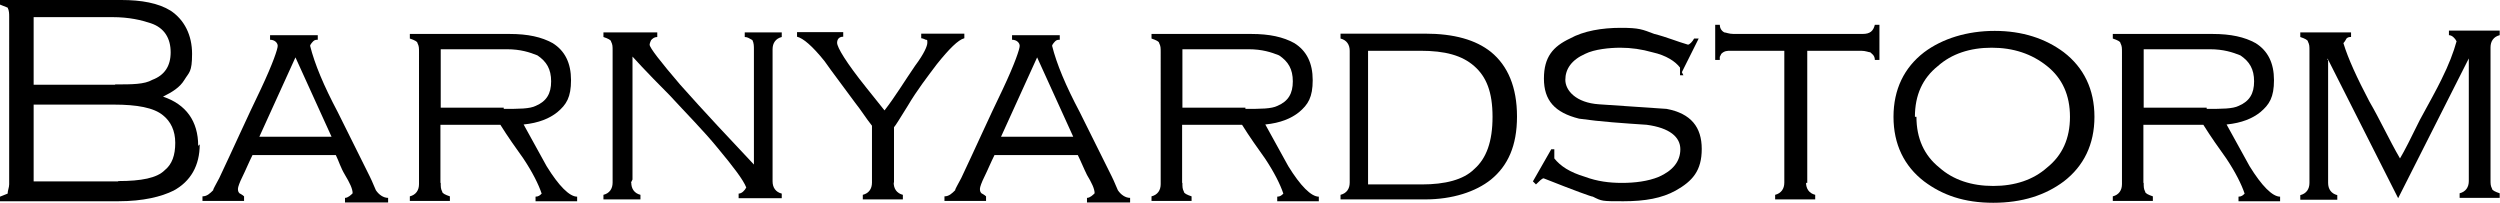
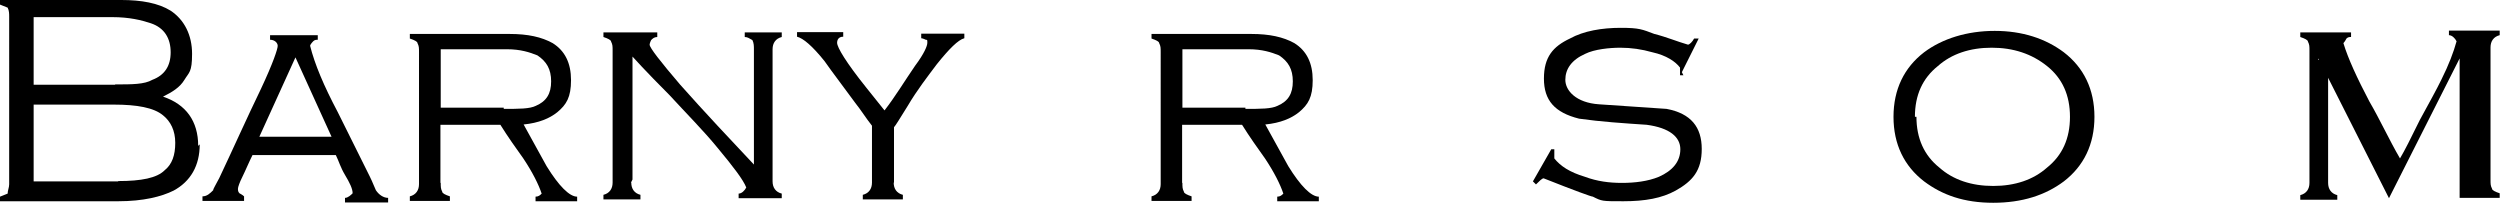
<svg xmlns="http://www.w3.org/2000/svg" version="1.1" viewBox="0 0 817.4 66.3">
  <g>
    <g id="_レイヤー_1" data-name="レイヤー_1">
      <g>
        <path d="M65.3,47.2c0,7-3,12.1-8.5,15.1-4,2-10,3.5-18.1,3.5H0v-1.5l2.5-1c0-1,.5-2,.5-3V5.5c0-1,0-2-.5-3L0,1.5V0h39.7c6.5,0,12.1,1,16.1,3.5,4.5,3,7,8,7,14.1s-1,6-2.5,8.5c-1.5,2.5-4,4-7,5.5,7.5,2.5,11.5,8,11.5,16.1M37.7,27.6c5.5,0,9.5,0,12.1-1.5,4-1.5,6-4.5,6-9s-2-8-6.5-9.5c-3-1-7-2-12.6-2H11v22.1h26.6ZM38.7,59.2c7.5,0,12.6-1,15.1-3.5,2.5-2,3.5-5,3.5-9s-1.5-7-4-9c-3-2.5-8.5-3.5-16.1-3.5H11v25.1h27.6Z" />
        <path d="M82.8,50.2c-1.5,3-2.5,5.5-3.5,7.5s-1.5,3.5-1.5,4,0,1,.5,1.5c0,0,1,.5,1.5,1v1.5h-13.6v-1.5c1.5,0,2.5-1,3.5-2,0-.5,1-2,2-4,4.5-9.5,9-19.6,13.6-29.1,4-8.5,5.5-13.1,5.5-14.1s-1-2-2.5-2v-1.5h15.6v1.5c-.5,0-1,0-1.5.5,0,0-1,1-1,1.5,1.5,6,4.5,13.1,9,21.6,3.5,7,7,14.1,10.5,21.1,1,2,1.5,3.5,2,4.5,1,1.5,2.5,2.5,4,2.5v1.5h-14.1v-1.5c1,0,2-1,2.5-1.5,0-1.5-1-3.5-2.5-6s-2-4.5-3-6.5h-28.6l1.5-.5ZM96.9,18.1l-12.1,26.6h23.6l-12.1-26.6h.5Z" />
        <path d="M144.1,59.7c0,1.5,0,2,.5,3,0,.5,1,1,2.5,1.5v1.5h-13.1v-1.5c2-.5,3-2,3-4V17.1c0-1.5,0-2-.5-3,0-.5-1-1-2.5-1.5v-1.5h32.6c6,0,10.5,1,14.1,3,4,2.5,6,6.5,6,12.1s-1.5,8-4.5,10.5c-2.5,2-6,3.5-11,4,3,5.5,5.5,10,7.5,13.6,4,6.5,7.5,10,10,10v1.5h-13.6v-1.5c1,0,1.5-.5,2-1-1-3-3-7-6-11.5-2.5-3.5-5-7-7.5-11h-19.6v19.1h0ZM164.7,35.6c5,0,8.5,0,10.5-1,3.5-1.5,5-4,5-8s-1.5-6.5-4.5-8.5c-2.5-1-5.5-2-10-2h-21.6v19.1h20.6v.5Z" />
        <path d="M206.4,59.7c0,2,1,3.5,3,4v1.5h-12.1v-1.5c2-.5,3-2,3-4V16.6c0-1.5,0-2-.5-3,0-.5-1-1-2.5-1.5v-1.5h17.6v1.5c-1,0-1.5.5-2,1,0,0-.5,1-.5,1.5,0,1,3.5,5.5,10,13.1,8,9,16.1,17.6,24.1,26.1V16.1c0-1,0-2-.5-3-1-.5-1.5-1-2.5-1v-1.5h12.1v1.5c-2,.5-3,2-3,4v43.2c0,2,1,3.5,3,4v1.5h-14.1v-1.5c1,0,2-1,2.5-2-1-2.5-4-6.5-9.5-13.1-4.5-5.5-10-11-15.6-17.1-8-8-12.1-12.6-12.1-12.6v40.2l-.5,1Z" />
        <path d="M292.2,59.7c0,2,1,3.5,3,4v1.5h-13.1v-1.5c2-.5,3-2,3-4v-18.6c-2-2.5-3.5-5-5.5-7.5-4-5.5-7.5-10-10-13.6-4-5-7-7.5-9-8v-1.5h15.1v1.5c-1.5,0-2,1-2,2,0,1.5,3,6.5,9.5,14.6,2,2.5,4,5,6,7.5,3.5-4.5,6.5-9.5,10-14.6,3-4,4-6.5,4-7.5s0-1-.5-1c0,0-1-.5-1.5-.5v-1.5h14.1v1.5c-2,.5-5,3.5-9,8.5-3,4-6.5,8.5-9.5,13.6-2.5,4-4,6.5-4.5,7v18.6-.5Z" />
-         <path d="M325.4,50.2c-1.5,3-2.5,5.5-3.5,7.5-1,2-1.5,3.5-1.5,4s0,1,.5,1.5c0,0,1,.5,1.5,1v1.5h-13.6v-1.5c1.5,0,2.5-1,3.5-2,0-.5,1-2,2-4,4.5-9.5,9-19.6,13.6-29.1,4-8.5,5.5-13.1,5.5-14.1s-1-2-2.5-2v-1.5h15.6v1.5c-.5,0-1,0-1.5.5,0,0-1,1-1,1.5,1.5,6,4.5,13.1,9,21.6,3.5,7,7,14.1,10.5,21.1,1,2,1.5,3.5,2,4.5,1,1.5,2.5,2.5,4,2.5v1.5h-14.1v-1.5c1,0,2-1,2.5-1.5,0-1.5-1-3.5-2.5-6-1-2-2-4.5-3-6.5h-28.6l1.5-.5ZM339.4,18.1l-12.1,26.6h23.6l-12.1-26.6h.5Z" />
        <path d="M386.6,59.7c0,1.5,0,2,.5,3,0,.5,1,1,2.5,1.5v1.5h-13.1v-1.5c2-.5,3-2,3-4V17.1c0-1.5,0-2-.5-3,0-.5-1-1-2.5-1.5v-1.5h32.6c6,0,10.5,1,14.1,3,4,2.5,6,6.5,6,12.1s-1.5,8-4.5,10.5c-2.5,2-6,3.5-11,4,3,5.5,5.5,10,7.5,13.6,4,6.5,7.5,10,10,10v1.5h-13.6v-1.5c1,0,1.5-.5,2-1-1-3-3-7-6-11.5-2.5-3.5-5-7-7.5-11h-19.6v19.1h0ZM407.2,35.6c5,0,8.5,0,10.5-1,3.5-1.5,5-4,5-8s-1.5-6.5-4.5-8.5c-2.5-1-5.5-2-10-2h-21.6v19.1h20.6v.5Z" />
-         <path d="M438.3,11h27.6c9.5,0,16.6,2,21.6,6,5.5,4.5,8.5,11.5,8.5,21.1s-3,16.1-8.5,20.6c-5,4-12.6,6.5-21.6,6.5h-27.6v-1.5c2-.5,3-2,3-4V16.6c0-2-1-3.5-3-4v-1.5h0ZM464.9,60.3c7.5,0,13.6-1.5,17.1-5,4-3.5,6-9,6-17.1s-2-13.1-6-16.6c-4-3.5-9.5-5-17.6-5h-17.1v43.7h17.6Z" />
        <path d="M550.3,24.6h-1v-2.5c-1.5-2-4.5-4-9-5-3.5-1-7-1.5-10.5-1.5s-8.5.5-11.5,2c-4.5,2-6.5,5-6.5,8.5s3.5,7.5,11,8c7.5.5,15.1,1,22.1,1.5,8,1.5,11.5,6,11.5,13.1s-3,10.5-8.5,13.6c-4.5,2.5-10,3.5-17.1,3.5s-7,0-10-1.5c-.5,0-6-2-16.1-6-.5,0-1.5,1-2.5,2l-1-1,6-10.5h1v3c2,2.5,5,4.5,10,6,4,1.5,8,2,12.1,2s8.5-.5,12.1-2c4.5-2,7-5,7-9s-3.5-7-11-8c-7.5-.5-15.1-1-22.1-2-8-2-11.5-6-11.5-13.1s3-10.5,8.5-13.1c4.5-2.5,10.5-3.5,16.6-3.5s7,.5,11,2c4,1,7.5,2.5,11,3.5.5,0,1.5-1,2-2h1.5l-5.5,11,.5,1Z" />
-         <path d="M590.5,59.7c0,2,1,3.5,3,4v1.5h-13.1v-1.5c2-.5,3-2,3-4V16.6h-17.6c-1,0-2,0-3,1l-.5,1v1h-1.5v-11.5h1.5c0,1,.5,2,1.5,2.5.5,0,1.5.5,3,.5h42.2c2.5,0,3.5-1,4-3h1.5v11.5h-1.5c0-1.5-1-2-1.5-2.5-.5,0-1.5-.5-3-.5h-17.6v43.2h-.5Z" />
        <path d="M684.8,38.2c0,9-3.5,16.1-10,21.1-6,4.5-13.6,7-23.1,7s-16.6-2.5-22.6-7c-6.5-5-10-12.1-10-21.1s3.5-16.1,10-21.1c6-4.5,14.1-7,23.1-7s16.6,2.5,22.6,7c6.5,5,10,12.1,10,21.1M626.6,38.2c0,7,2.5,12.6,7.5,16.6,4.5,4,10.5,6,17.6,6s13.1-2,17.6-6c5-4,7.5-9.5,7.5-16.6s-2.5-12.6-7.5-16.6c-5-4-11-6-18.1-6s-13.1,2-17.6,6c-5,4-7.5,9.5-7.5,16.6" />
-         <path d="M700.9,59.7c0,1.5,0,2,.5,3,0,.5,1,1,2.5,1.5v1.5h-13.1v-1.5c2-.5,3-2,3-4V17.1c0-1.5,0-2-.5-3,0-.5-1-1-2.5-1.5v-1.5h32.6c6,0,10.5,1,14.1,3,4,2.5,6,6.5,6,12.1s-1.5,8-4.5,10.5c-2.5,2-6,3.5-11,4,3,5.5,5.5,10,7.5,13.6,4,6.5,7.5,10,10,10v1.5h-13.6v-1.5c1,0,1.5-.5,2-1-1-3-3-7-6-11.5-2.5-3.5-5-7-7.5-11h-19.6v19.1h0ZM721.5,35.6c5,0,8.5,0,10.5-1,3.5-1.5,5-4,5-8s-1.5-6.5-4.5-8.5c-2.5-1-5.5-2-10-2h-21.6v19.1h20.6v.5Z" />
-         <path d="M761.2,19.6v40.2c0,2,1,3.5,3,4v1.5h-12.1v-1.5c2-.5,3-2,3-4V16.6c0-1.5,0-2-.5-3,0-.5-1-1-2.5-1.5v-1.5h16.6v1.5c-.5,0-1,0-1.5.5,0,0-.5,1-1,1.5,1.5,5,4.5,11.5,8.5,19.1,3.5,6,6.5,12.6,10,18.6,1.5-2.5,3.5-6.5,6.5-12.6,3-5.5,5.5-10,7-13.1,2.5-5,4-9,5-12.6-.5-1-1.5-2-2.5-2v-1.5h16.6v1.5c-2,.5-3,2-3,4v43.2c0,1.5,0,2,.5,3,0,.5,1,1,2.5,1.5v1.5h-13.1v-1.5c2-.5,3-2,3-4V19.1l-23.1,45.7-23.1-45.7v.5Z" />
+         <path d="M761.2,19.6v40.2c0,2,1,3.5,3,4v1.5h-12.1v-1.5c2-.5,3-2,3-4V16.6c0-1.5,0-2-.5-3,0-.5-1-1-2.5-1.5v-1.5h16.6v1.5c-.5,0-1,0-1.5.5,0,0-.5,1-1,1.5,1.5,5,4.5,11.5,8.5,19.1,3.5,6,6.5,12.6,10,18.6,1.5-2.5,3.5-6.5,6.5-12.6,3-5.5,5.5-10,7-13.1,2.5-5,4-9,5-12.6-.5-1-1.5-2-2.5-2v-1.5h16.6v1.5c-2,.5-3,2-3,4v43.2c0,1.5,0,2,.5,3,0,.5,1,1,2.5,1.5v1.5h-13.1v-1.5V19.1l-23.1,45.7-23.1-45.7v.5Z" />
      </g>
    </g>
  </g>
</svg>